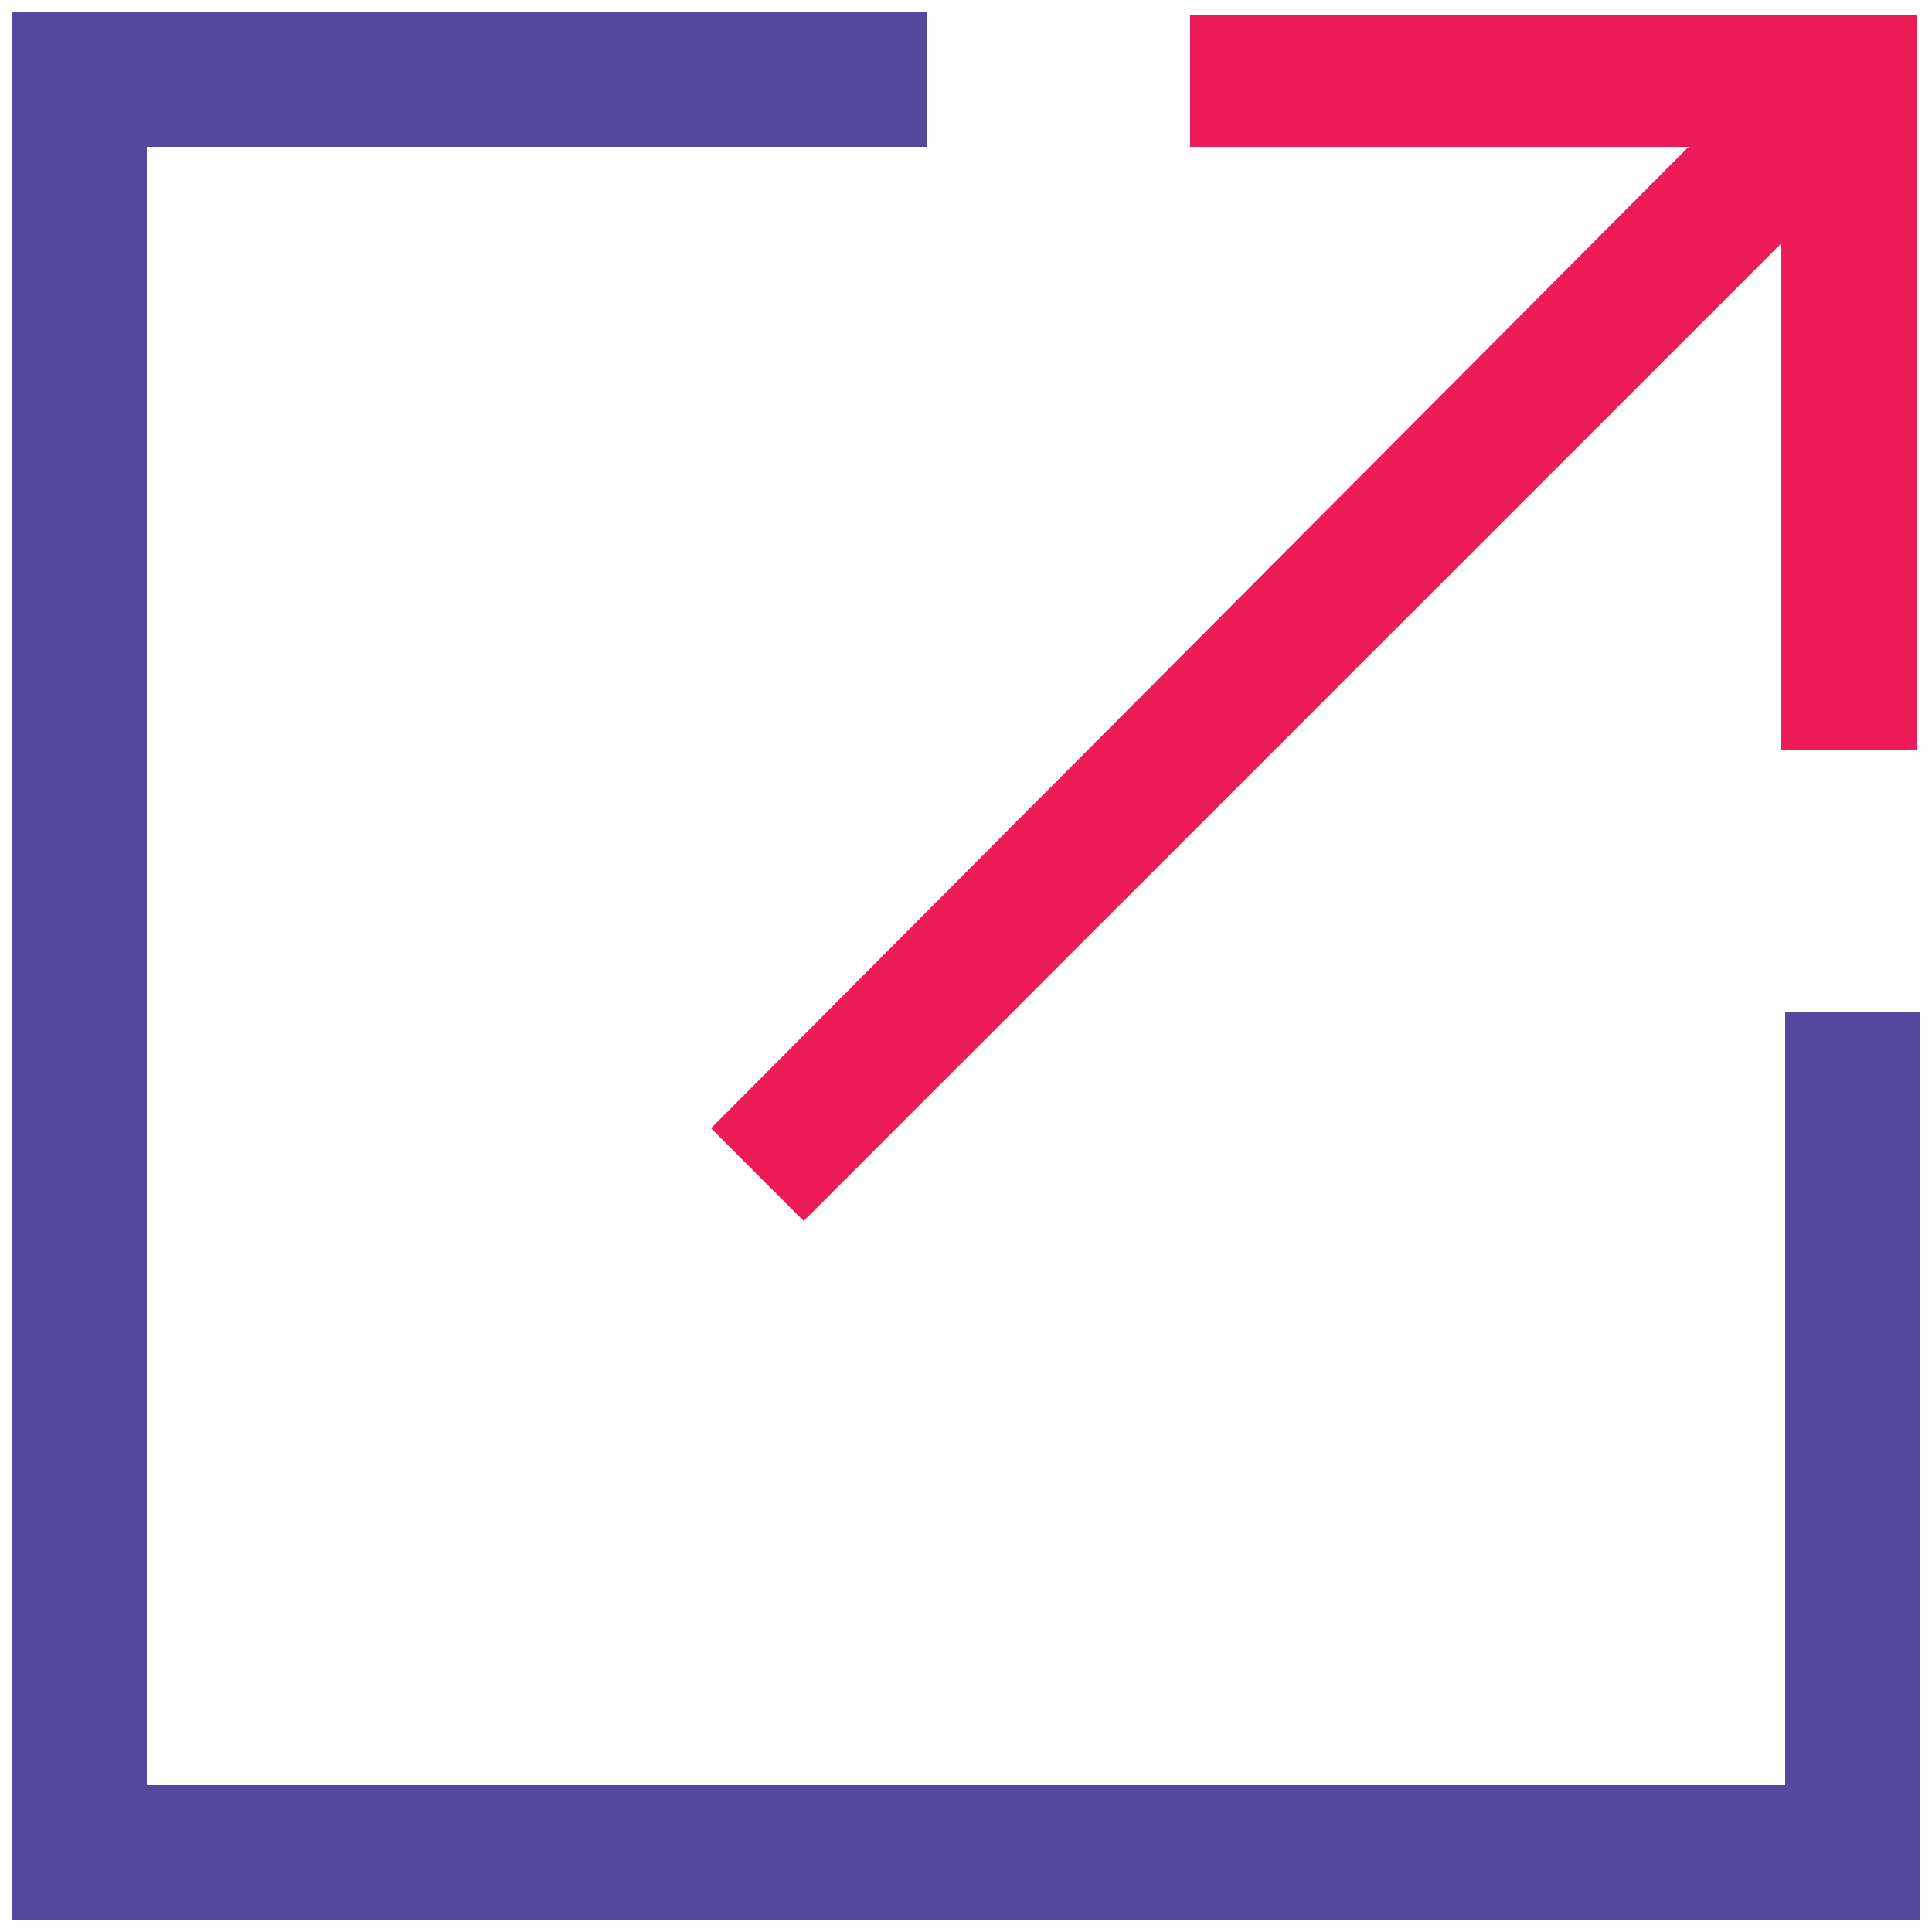
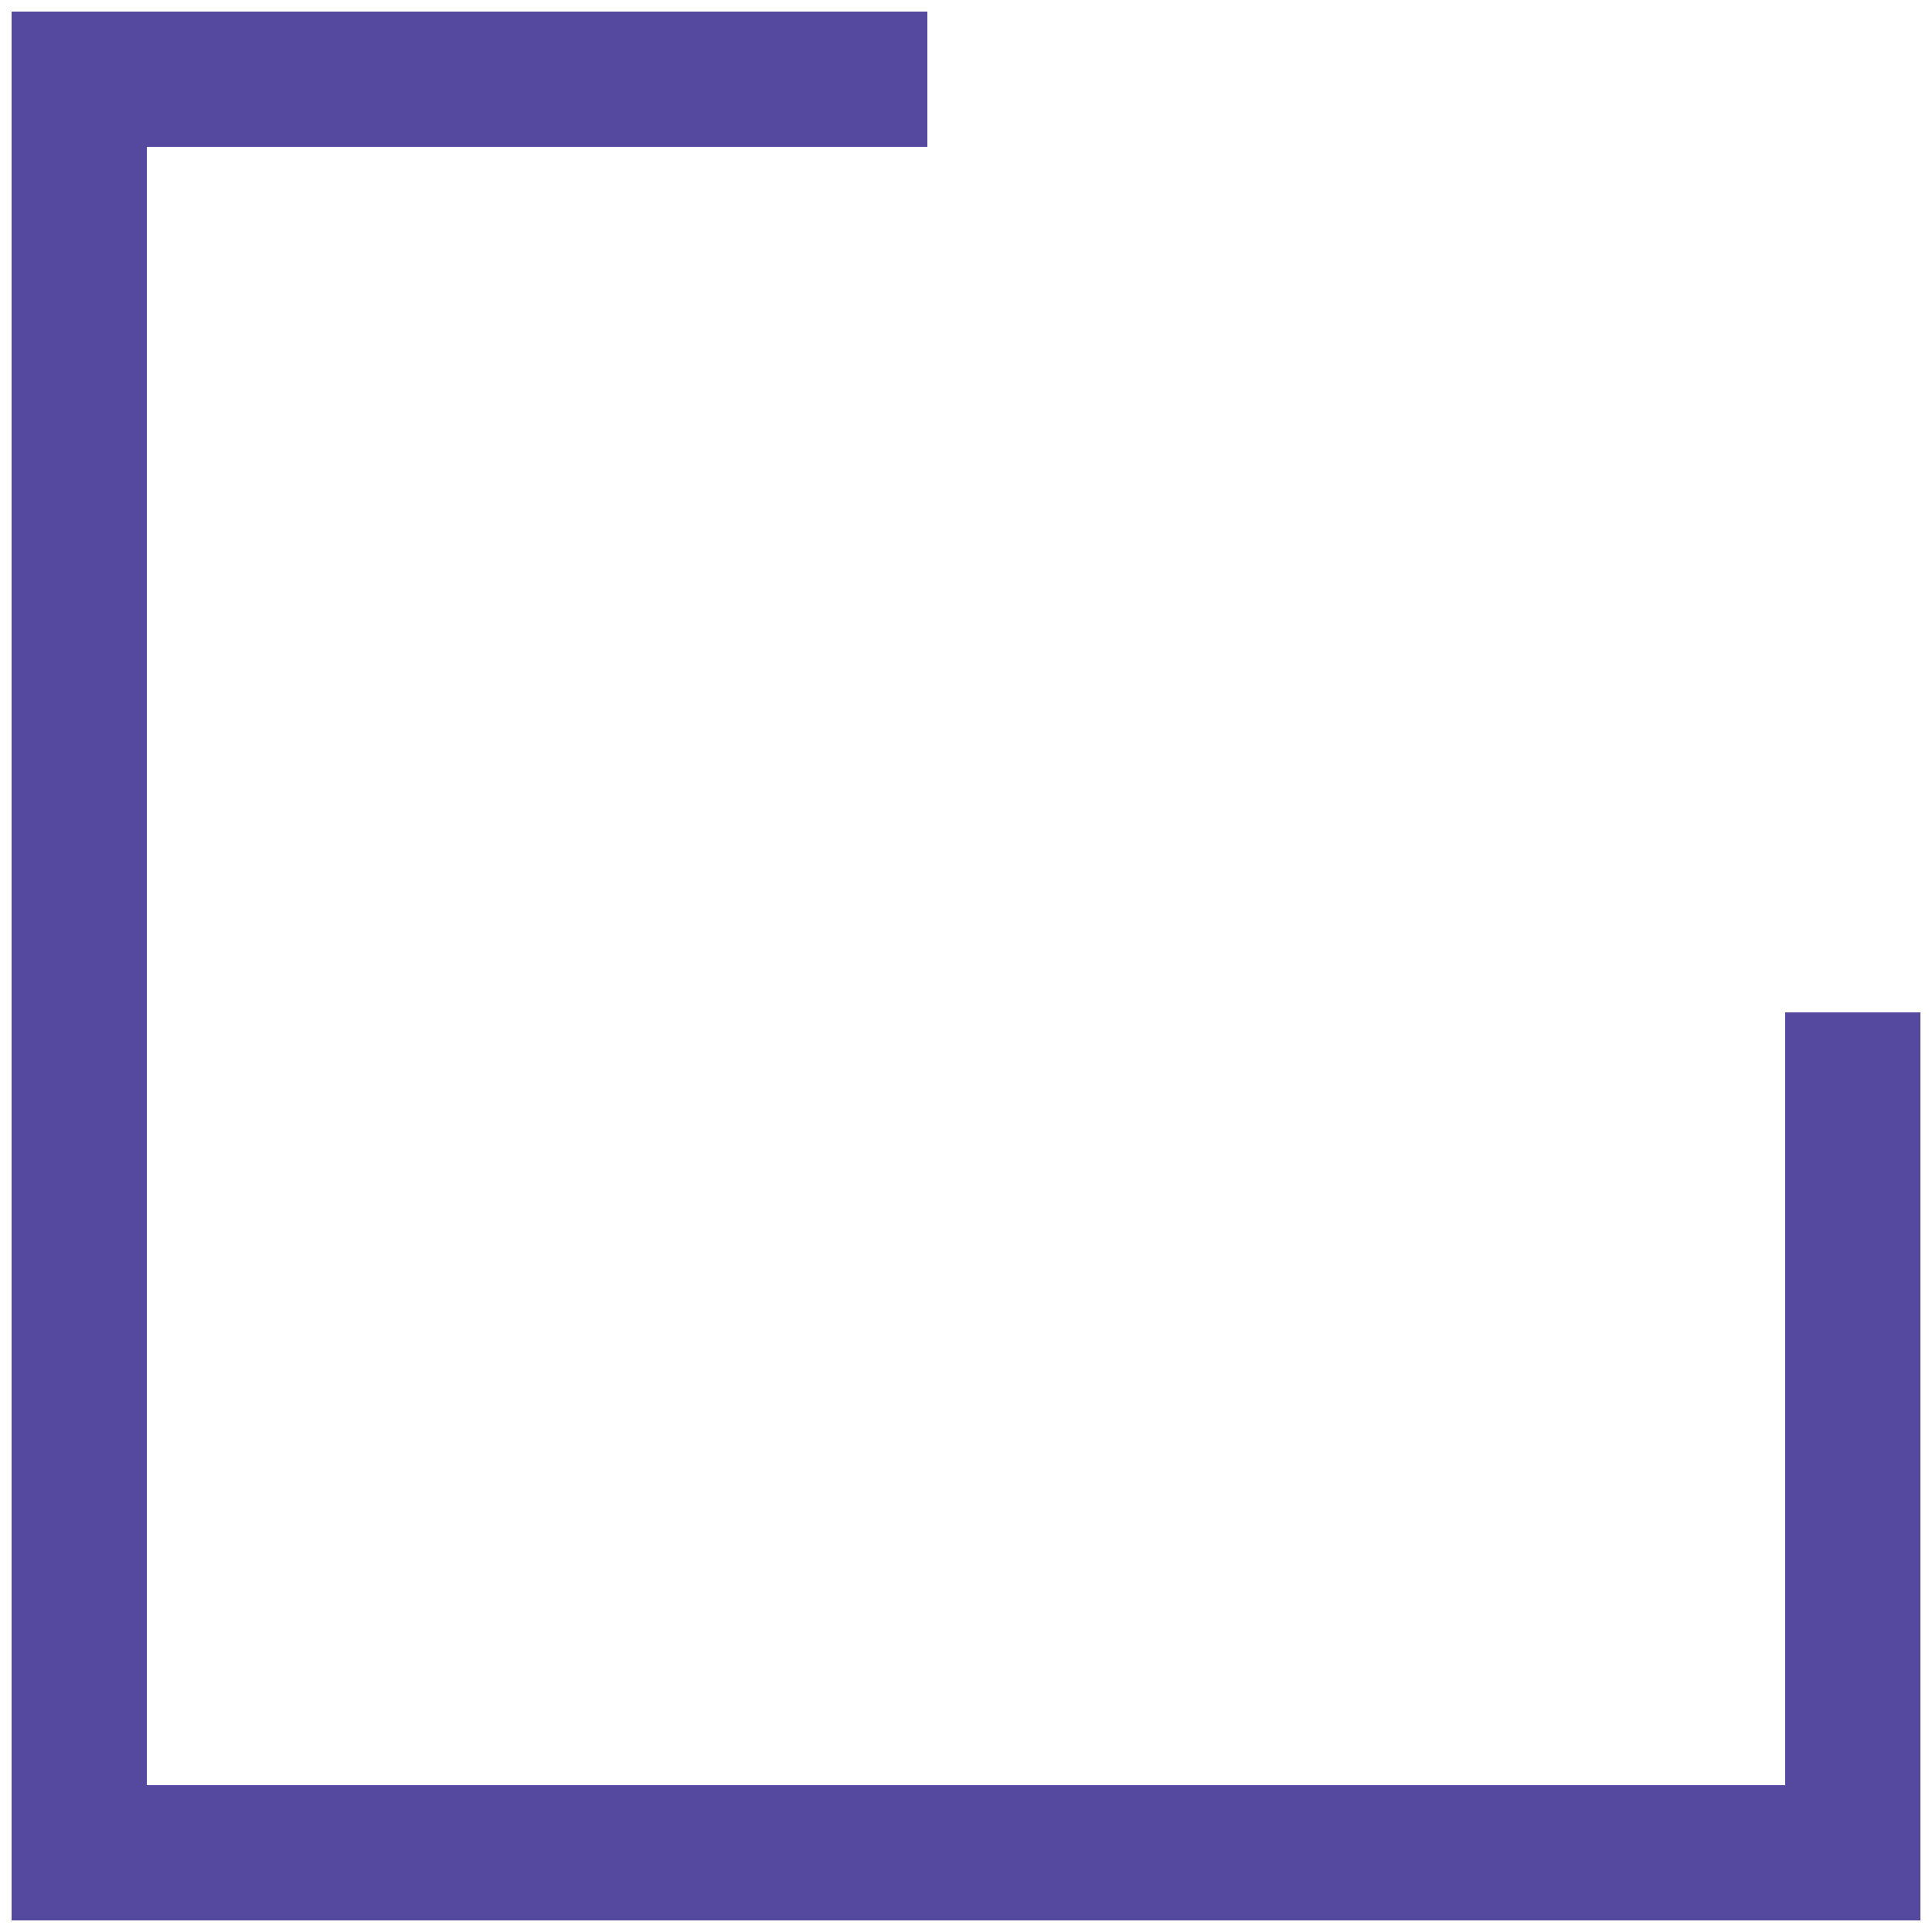
<svg xmlns="http://www.w3.org/2000/svg" version="1.1" id="Layer_1" x="0px" y="0px" viewBox="0 0 50 50" style="enable-background:new 0 0 50 50;" xml:space="preserve">
  <style type="text/css">
	.st0{fill:#54499E;}
	.st1{fill:#ED1B57;}
</style>
  <g>
    <path class="st0" d="M49.7,26.2v23.5H0.3V0.3H24v3.5H3.8v42.4h42.4v-20H49.7z" />
-     <path class="st1" d="M43.7,3.8l-12.9,0V0.4l18.8,0v19h-3.5V6.3L20.8,31.6l-2.4-2.4L43.7,3.8z" />
  </g>
</svg>